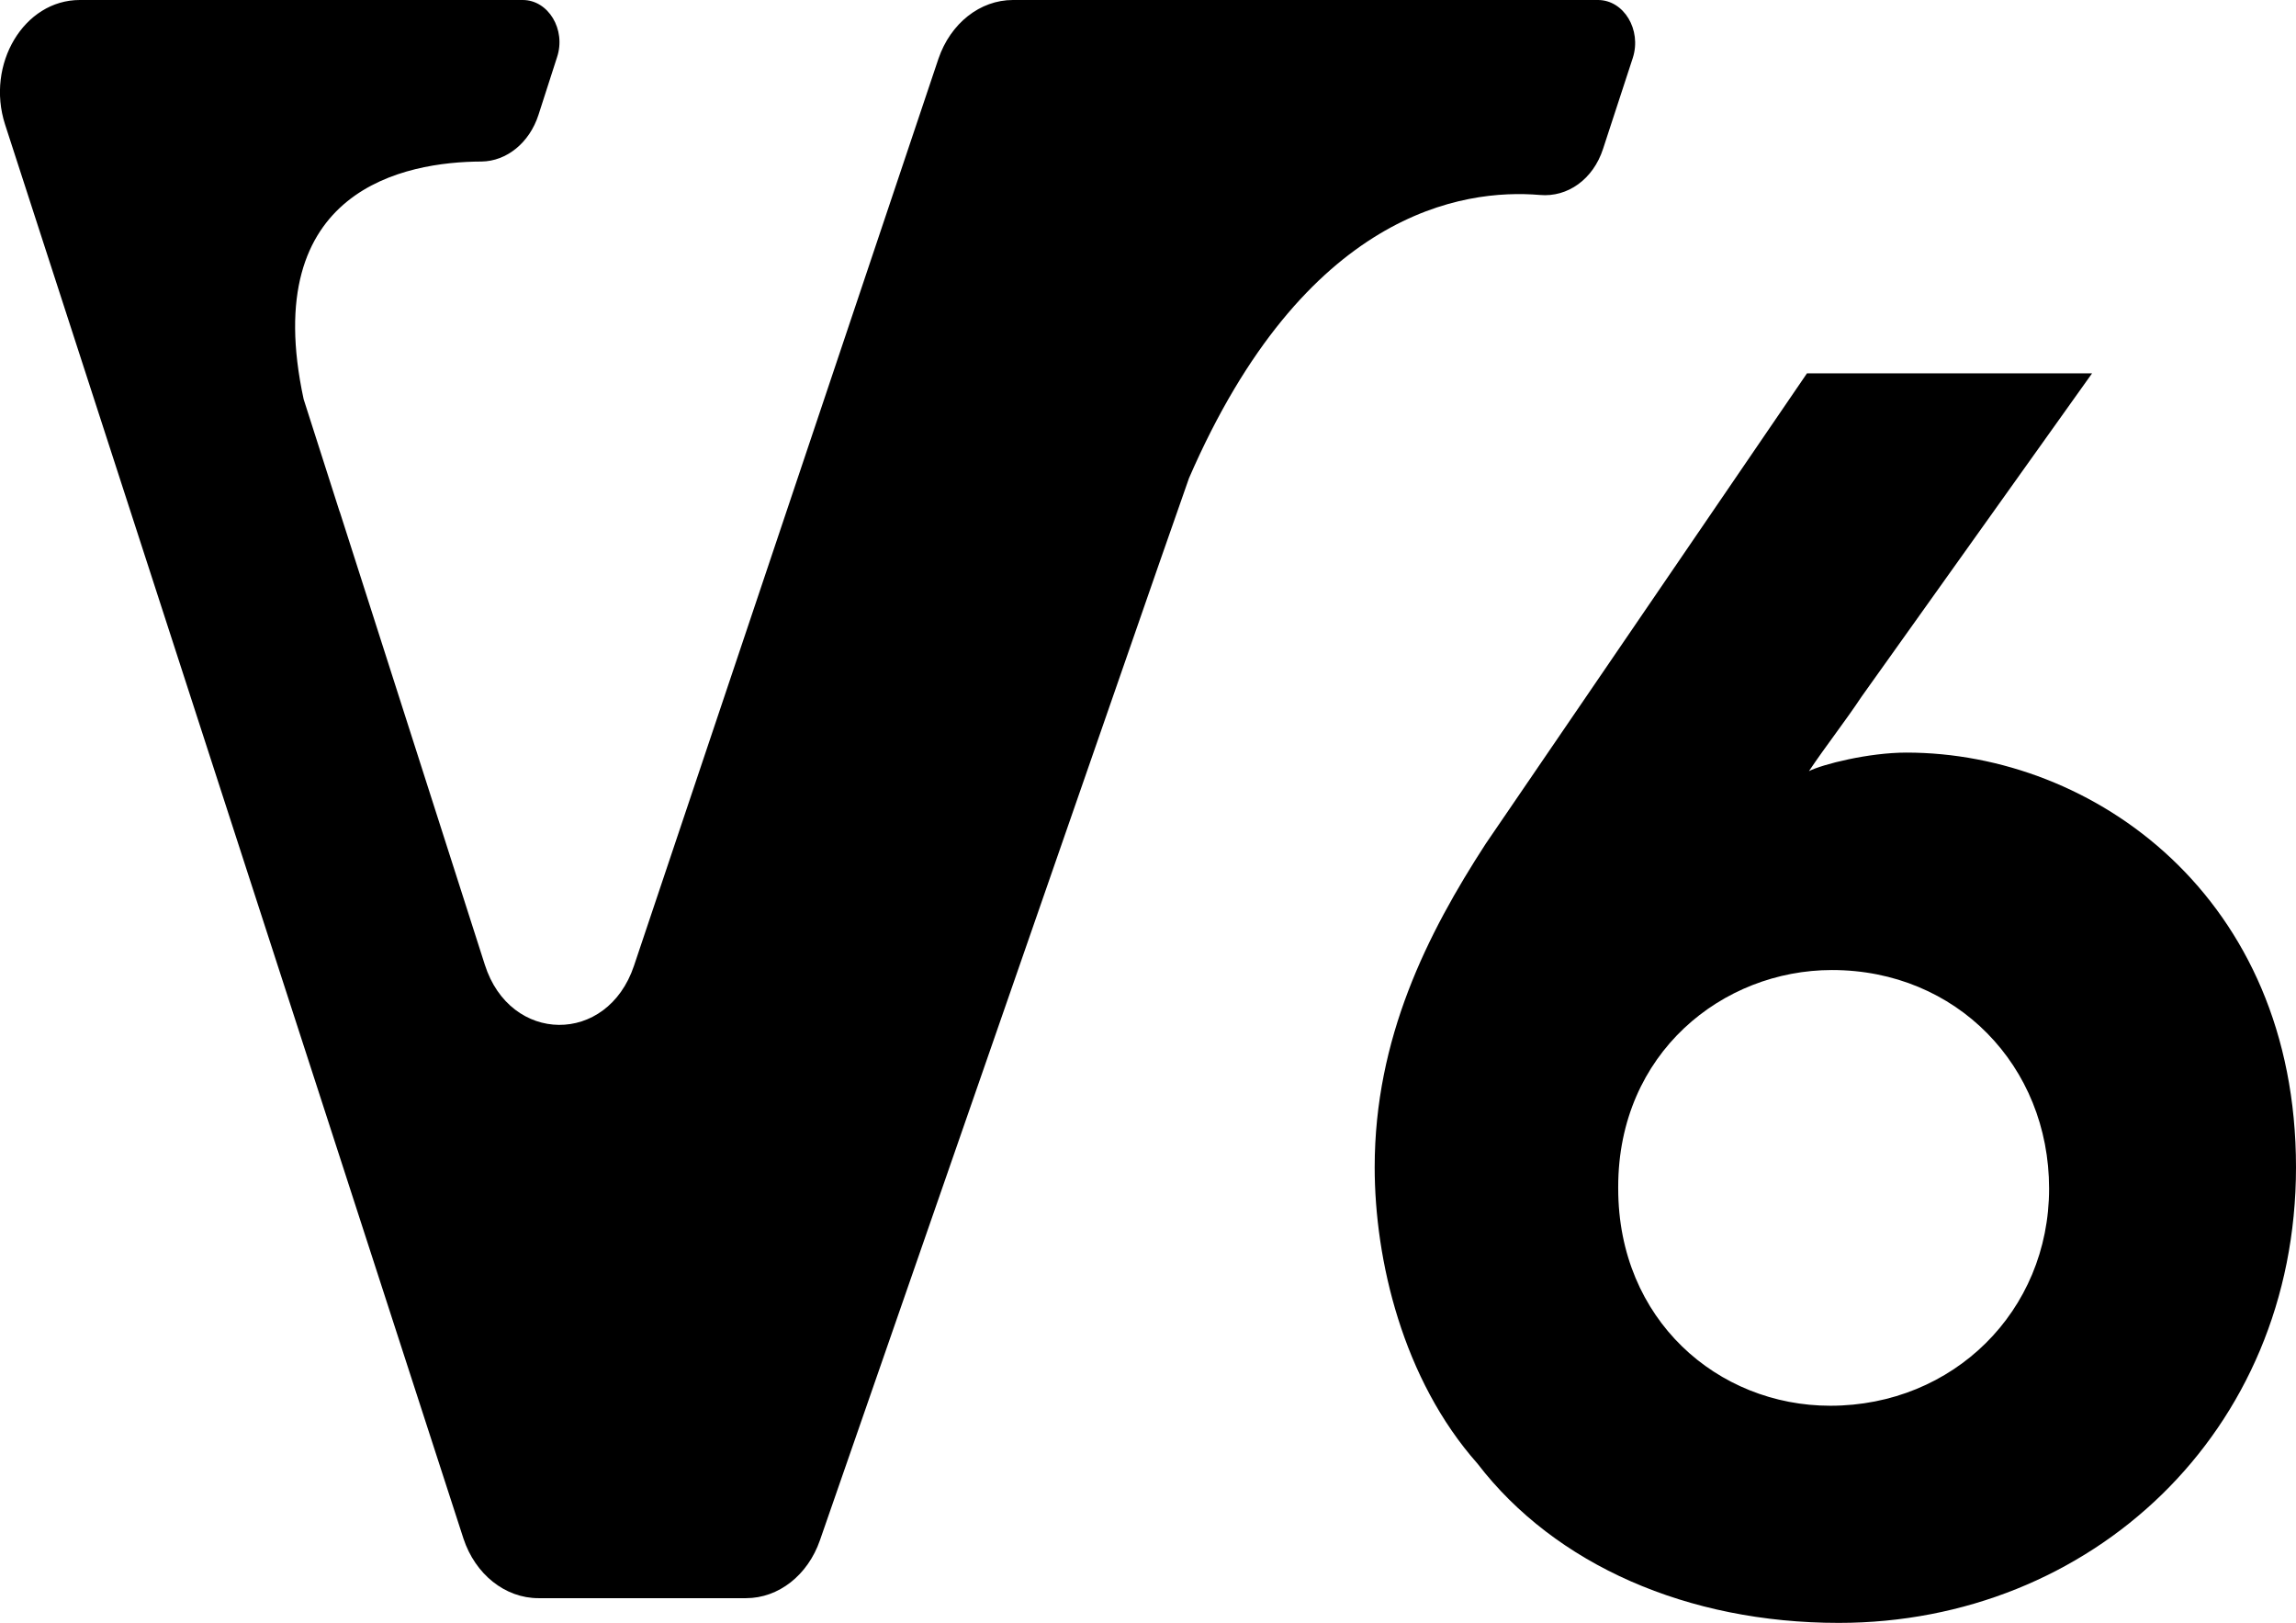
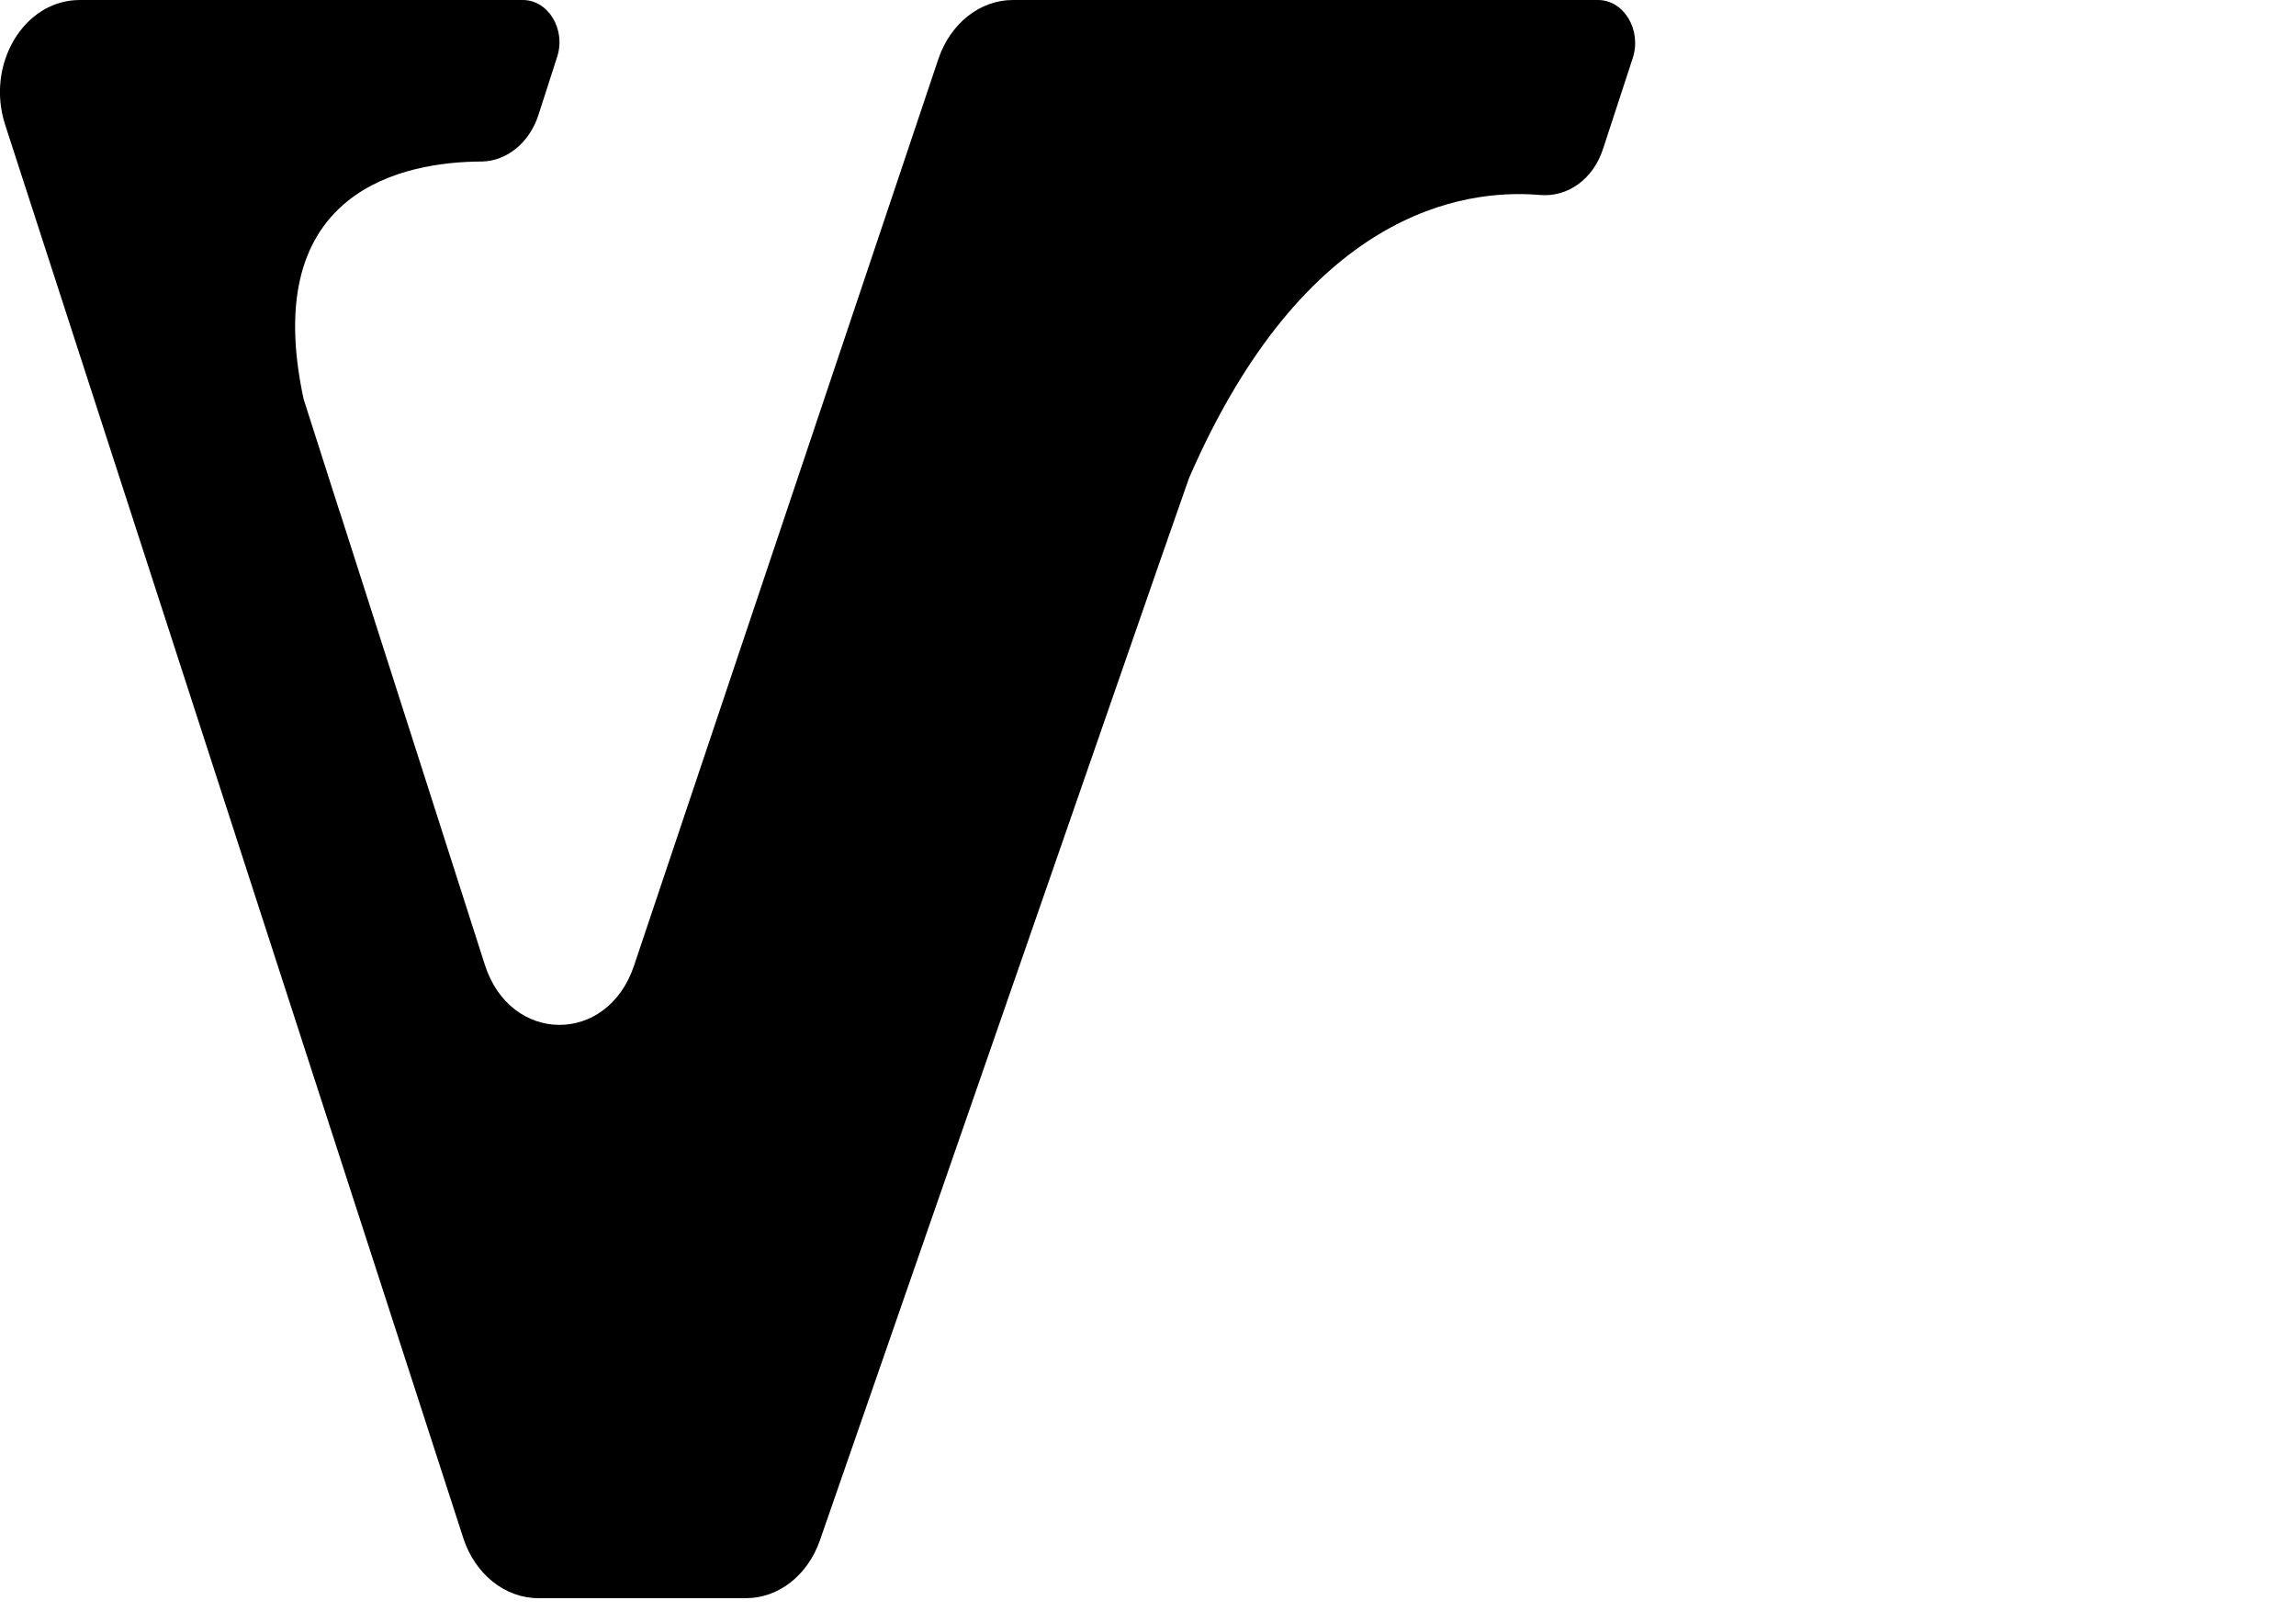
<svg xmlns="http://www.w3.org/2000/svg" version="1.1" id="Layer_1" x="0px" y="0px" viewBox="0 0 8.174 5.777" enable-background="new 0 0 8.174 5.777" xml:space="preserve">
-   <path d="M7.448,1.329L6.628,2.479c-0.059,0.089-0.124,0.171-0.188,0.266  c0.047-0.024,0.212-0.066,0.347-0.066c0.667,0,1.387,0.514,1.387,1.476  c0,0.944-0.731,1.622-1.628,1.622c-0.537,0-1.009-0.206-1.286-0.567  C4.994,4.91,4.894,4.485,4.894,4.155c0-0.46,0.188-0.832,0.395-1.151l1.144-1.675  H7.448z M5.761,4.231c0,0.467,0.354,0.773,0.755,0.773c0.437,0,0.779-0.336,0.779-0.773  c0-0.437-0.33-0.778-0.773-0.778c-0.389,0-0.761,0.295-0.761,0.772V4.231z" />
  <path d="M5.689,0H3.808H3.606C3.489,0,3.384,0.083,3.341,0.209L2.257,3.438  C2.162,3.721,1.816,3.717,1.726,3.434L1.21,1.823l0.001,0.003  C1.21,1.823,1.209,1.821,1.208,1.818L1.081,1.421c-0.162-0.75,0.364-0.845,0.633-0.846  c0.09-0.001,0.171-0.067,0.203-0.166L1.983,0.204C2.016,0.105,1.952,0,1.861,0H0.38  H0.284C0.085,0-0.051,0.229,0.018,0.443L1.65,5.477c0.042,0.127,0.148,0.212,0.267,0.212  h0.739c0.116,0,0.22-0.082,0.263-0.206L4.127,2.005l0.106-0.303  C4.645,0.753,5.209,0.671,5.482,0.694C5.581,0.703,5.672,0.638,5.707,0.53l0.106-0.324  C5.845,0.106,5.781,0,5.689,0" />
  <g>
</g>
  <g>
</g>
  <g>
</g>
  <g>
</g>
  <g>
</g>
  <g>
</g>
</svg>